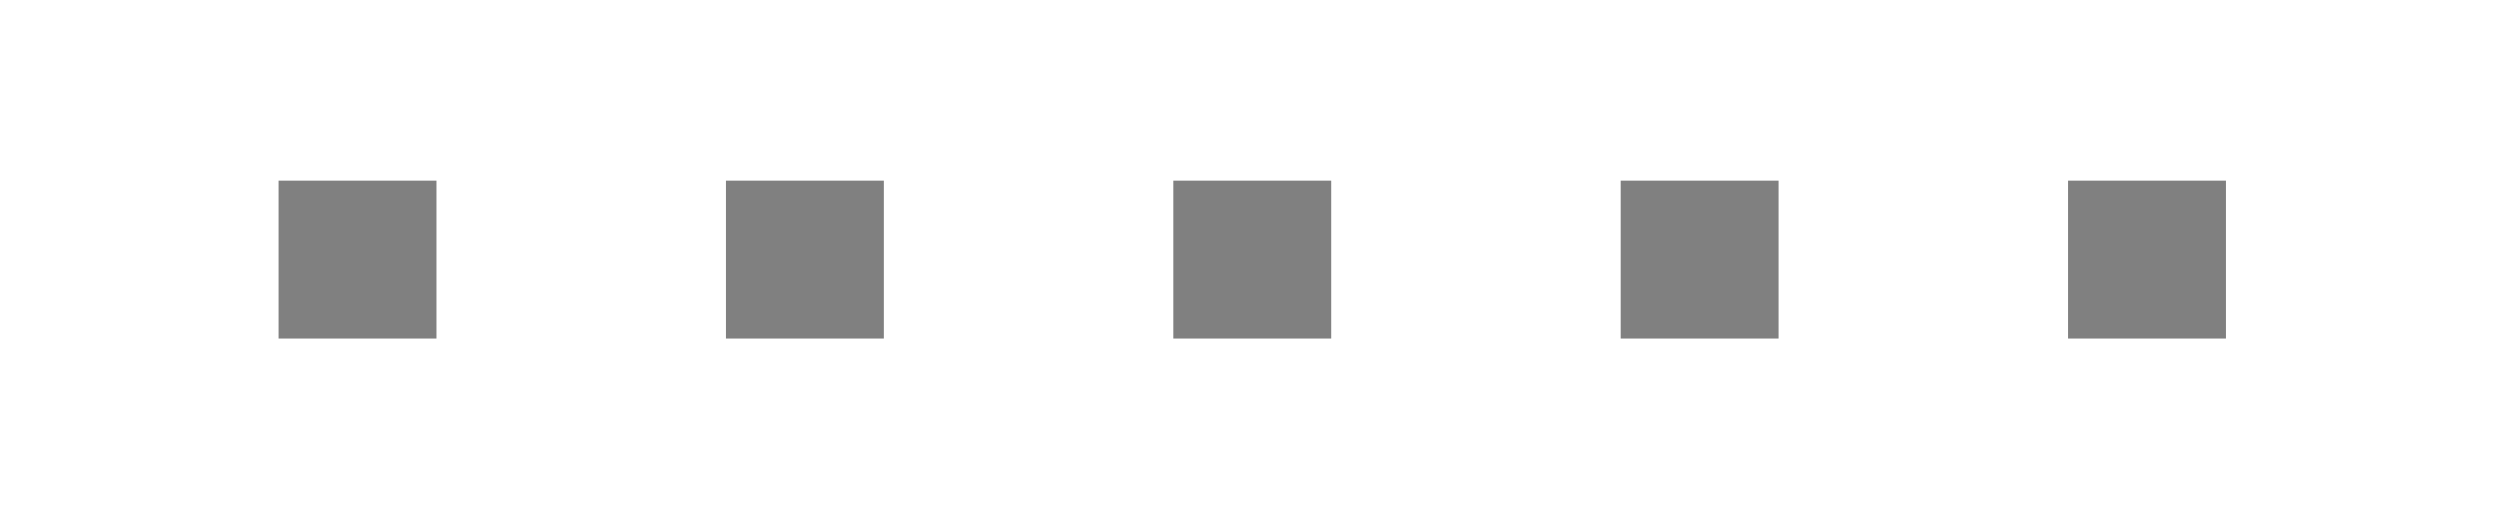
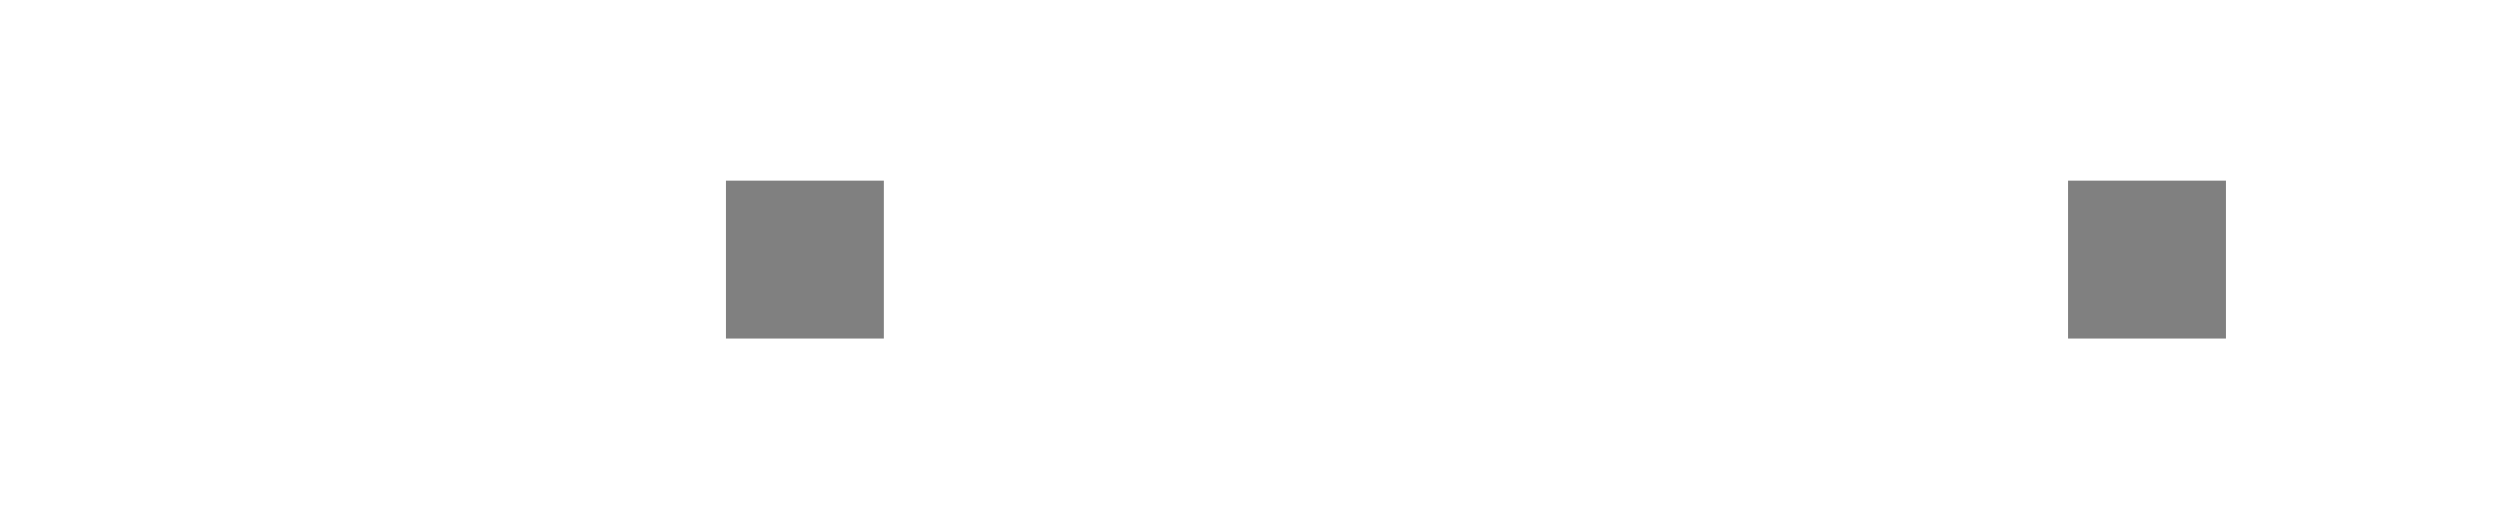
<svg xmlns="http://www.w3.org/2000/svg" version="1.1" x="0px" y="0px" width="190px" height="40px" viewBox="0 0 190 40" enable-background="new 0 0 190 40" xml:space="preserve">
  <g id="Ebene_1">
    <g id="Ebene_1_3_">
      <g id="Ebene_1_2_">
        <g id="Ebene_1_1_">
			</g>
        <g id="Layer_1">
			</g>
        <g id="BOTTOM">
			</g>
        <g id="new">
			</g>
        <g id="Ebene_2">
			</g>
        <g id="Layer_6">
			</g>
      </g>
    </g>
  </g>
  <g id="BOTTOM_1_">
-     <rect x="21.172" y="13.729" fill="#808080" width="12" height="12" />
    <rect x="55.172" y="13.729" fill="#808080" width="12" height="12" />
-     <rect x="89.172" y="13.729" fill="#808080" width="12" height="12" />
-     <rect x="123.172" y="13.729" fill="#808080" width="12" height="12" />
    <rect x="157.172" y="13.729" fill="#808080" width="12" height="12" />
  </g>
</svg>